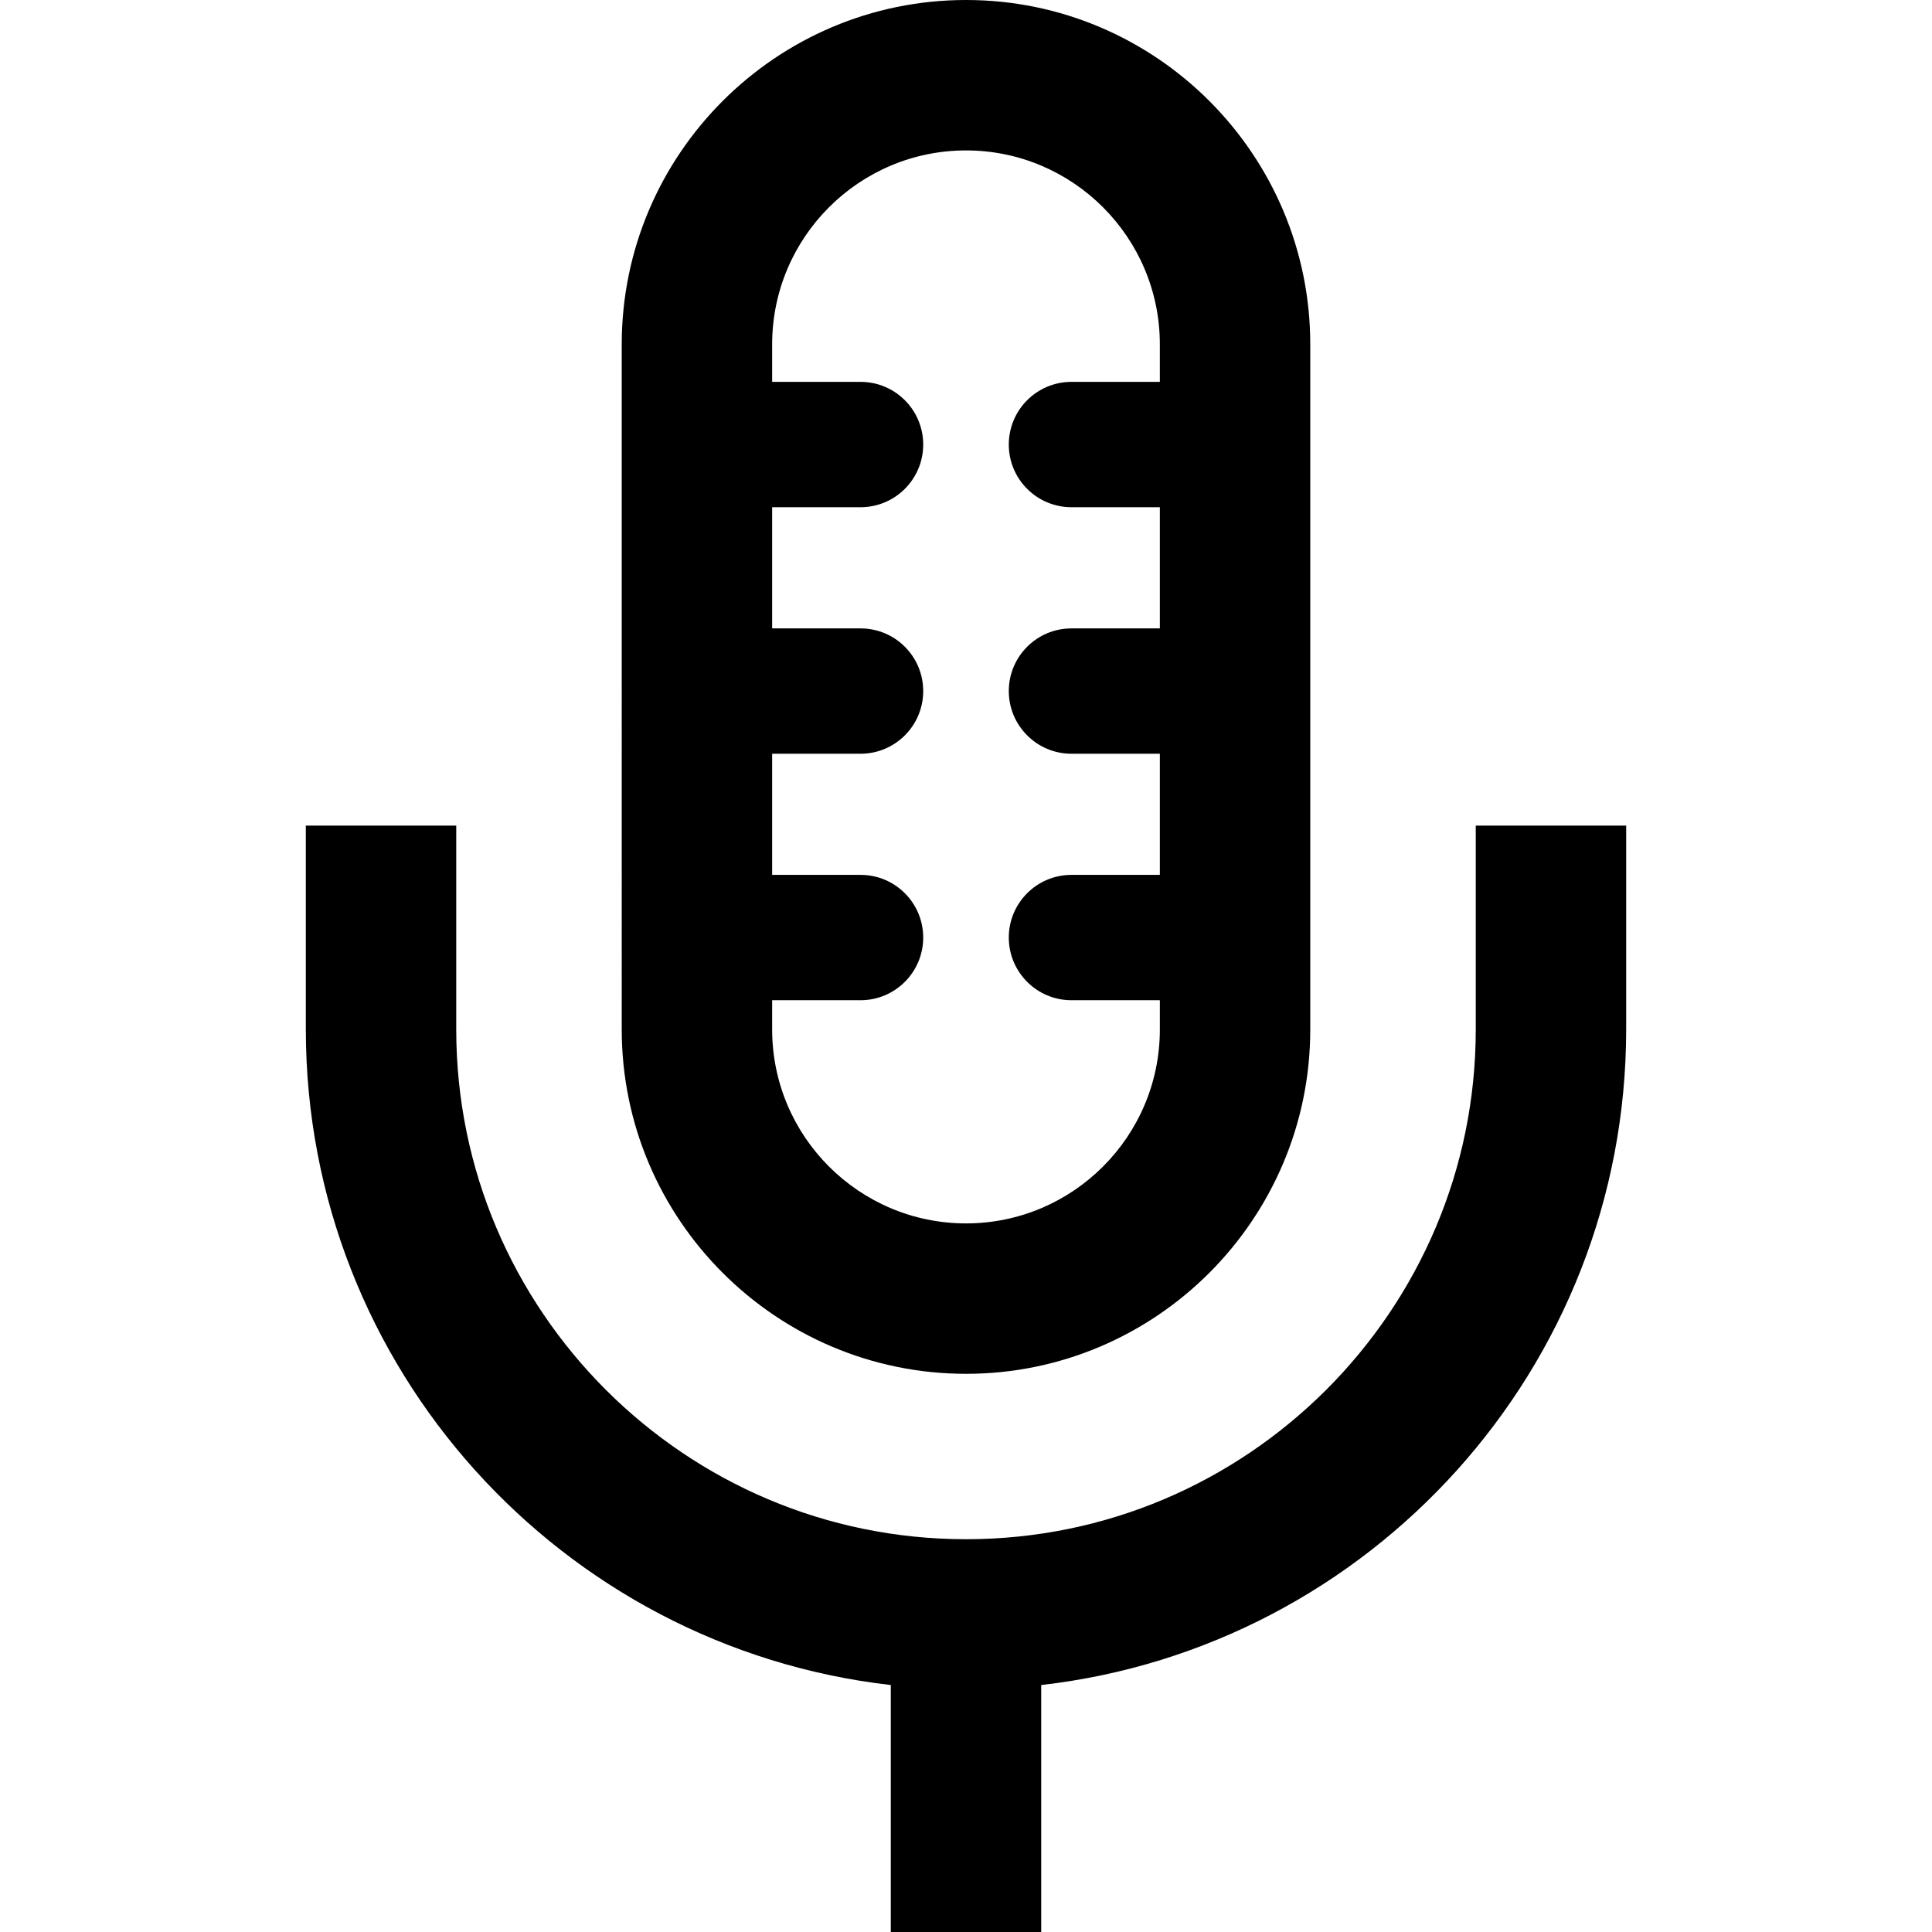
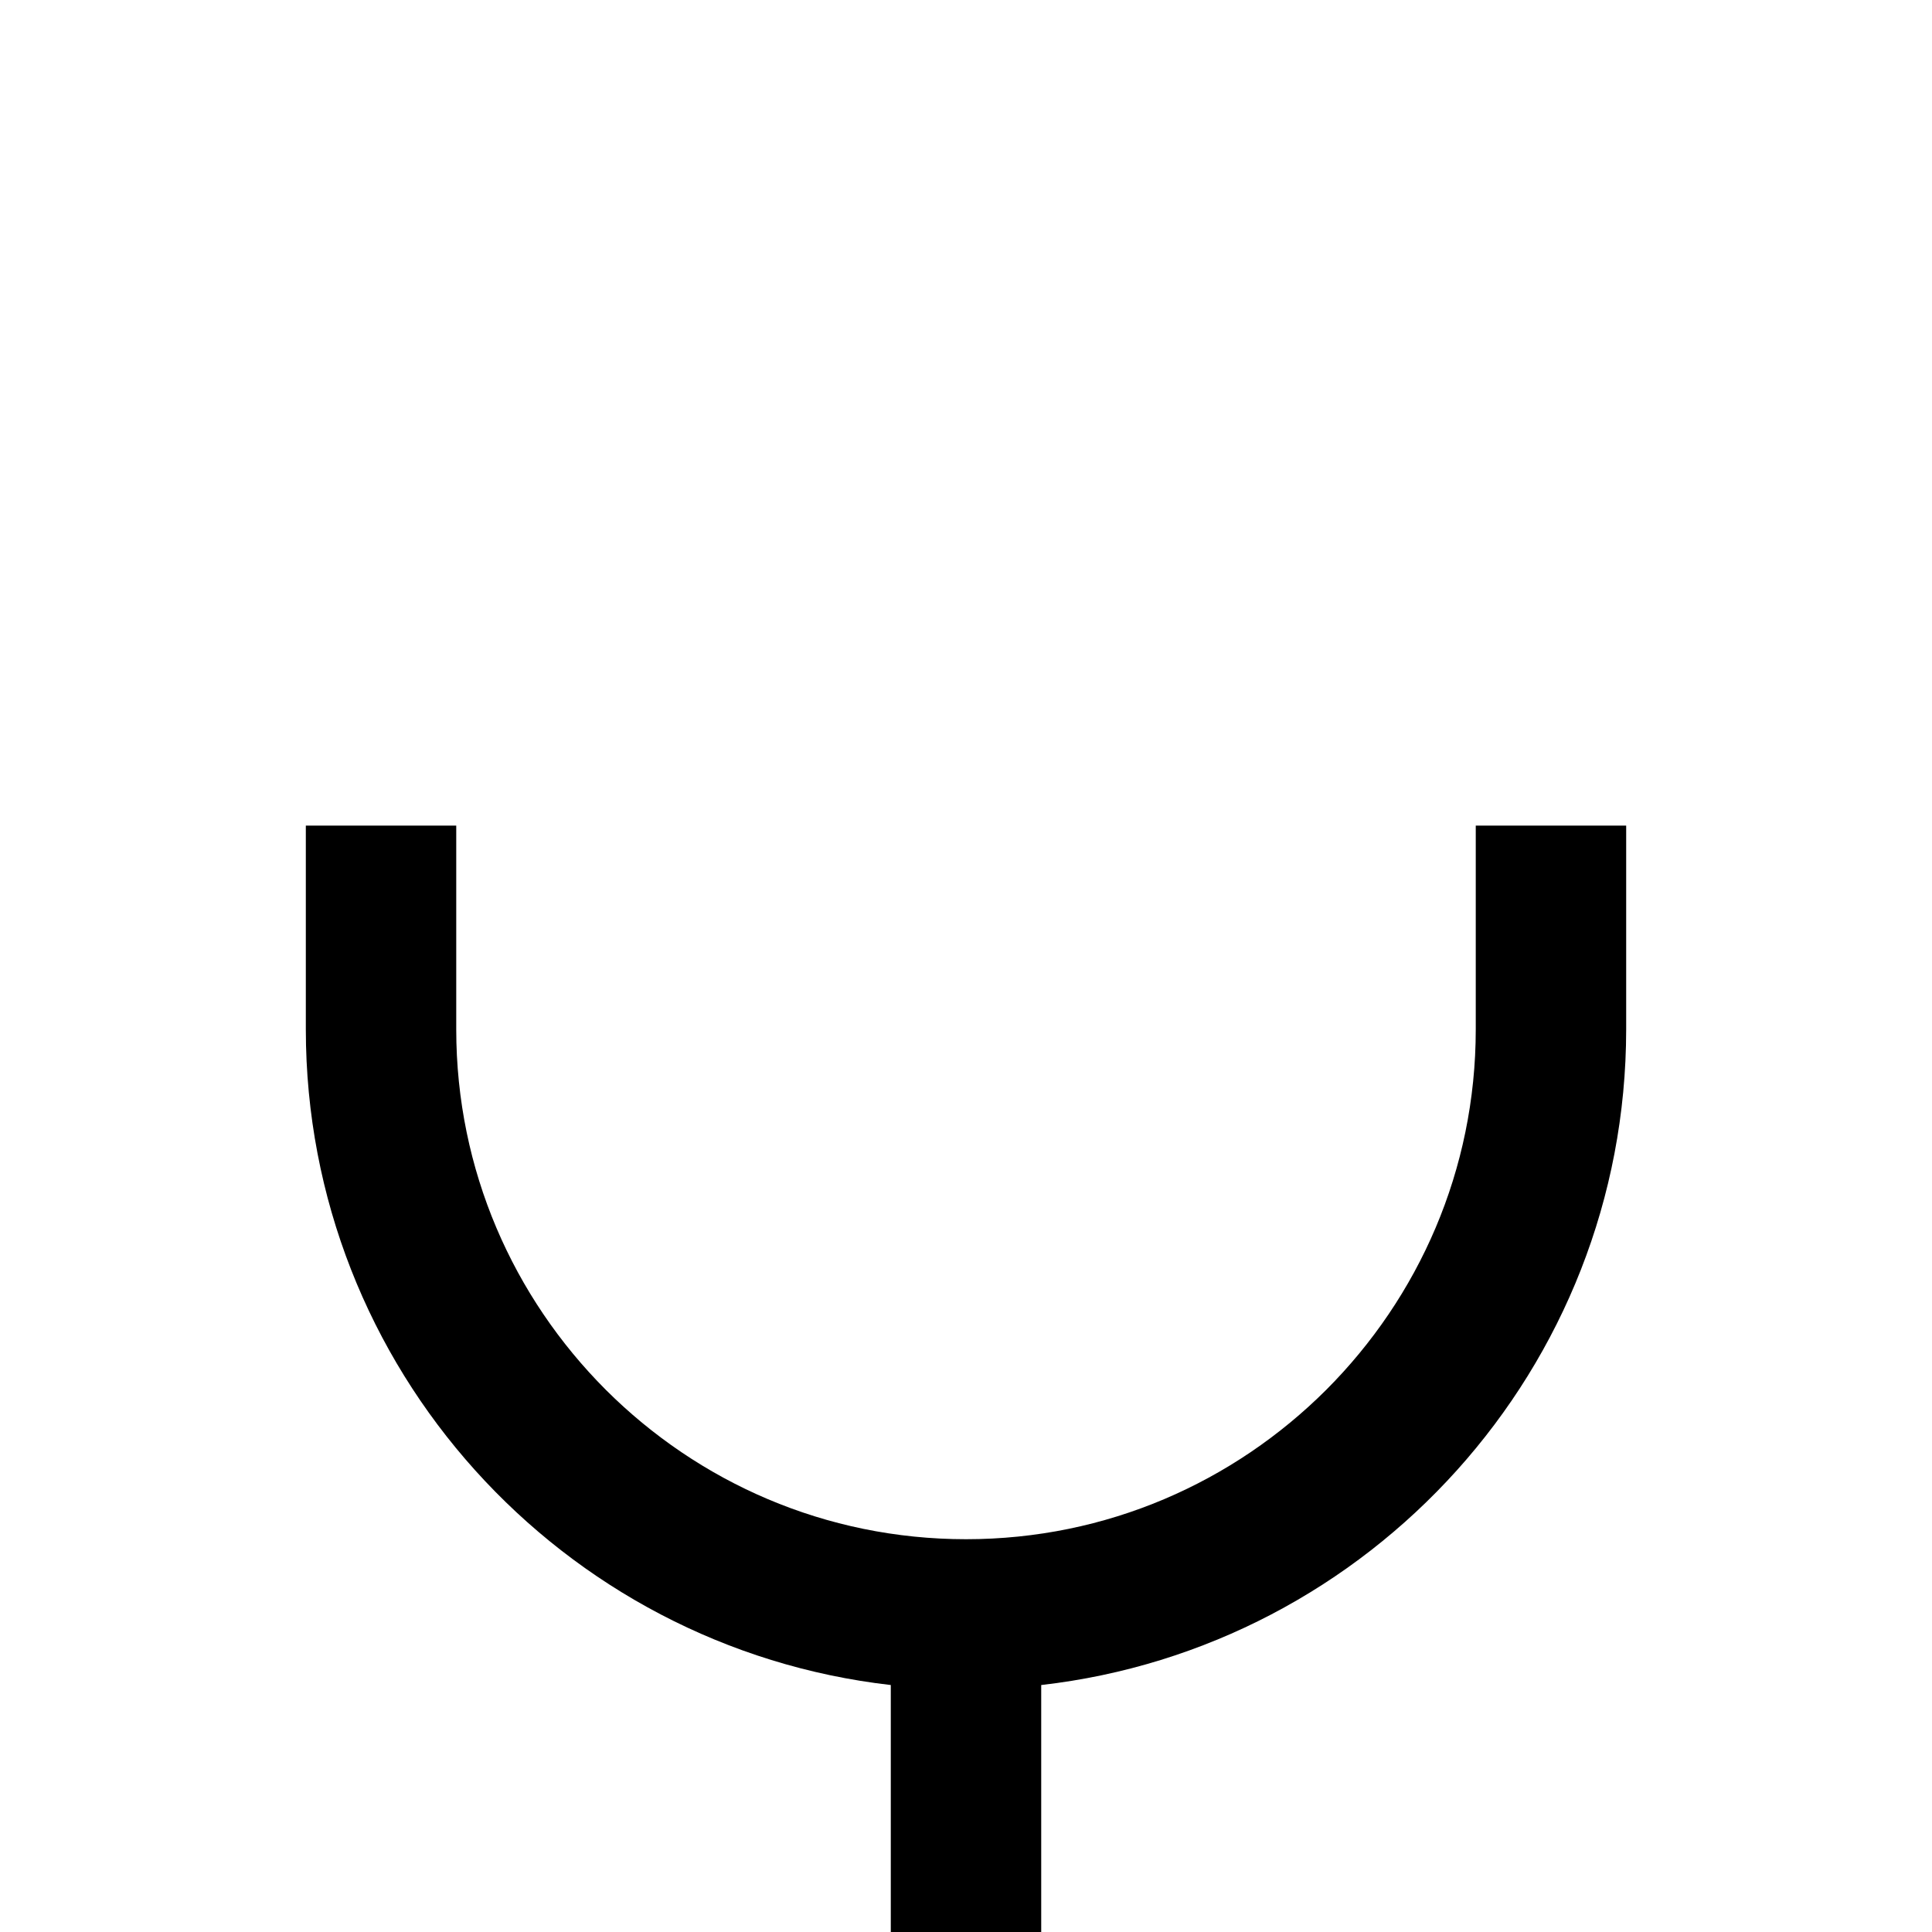
<svg xmlns="http://www.w3.org/2000/svg" height="800px" width="800px" version="1.1" id="_x32_" viewBox="0 0 512 512" xml:space="preserve">
  <style type="text/css">
	.st0{fill:#000000;}
</style>
  <g>
    <path class="st0" d="M391.091,218.798v54.031c-0.013,37.28-15.117,70.939-39.616,95.476   c-24.536,24.499-58.196,39.602-95.462,39.602c-37.28,0-70.94-15.104-95.477-39.602c-24.511-24.536-39.615-58.196-39.628-95.476   v-54.031H81.047v54.031c0.038,89.767,67.876,163.768,155.022,173.72V512h39.862v-65.45c87.132-9.939,154.984-83.941,155.022-173.72   v-54.031H391.091z" />
-     <path class="st0" d="M256.013,364.076c50.294,0,91.22-40.939,91.22-91.246V91.246C347.233,40.939,306.307,0,256.013,0   c-50.32,0-91.246,40.939-91.246,91.246V272.83C164.767,323.136,205.693,364.076,256.013,364.076z M204.629,265.07h23.422   c9.173,0,16.609-7.448,16.609-16.609c0-9.174-7.436-16.609-16.609-16.609h-23.422V199.75h23.422   c9.173,0,16.609-7.447,16.609-16.609c0-9.174-7.436-16.609-16.609-16.609h-23.422v-32.115h23.422   c9.173,0,16.609-7.436,16.609-16.609c0-9.173-7.436-16.609-16.609-16.609h-23.422v-9.952c0-28.339,23.045-51.384,51.384-51.384   c28.312,0,51.358,23.046,51.358,51.384v9.952H283.95c-9.174,0-16.609,7.436-16.609,16.609c0,9.174,7.435,16.609,16.609,16.609   h23.421v32.115H283.95c-9.174,0-16.609,7.436-16.609,16.609c0,9.162,7.435,16.609,16.609,16.609h23.421v32.102H283.95   c-9.174,0-16.609,7.436-16.609,16.609c0,9.162,7.435,16.609,16.609,16.609h23.421v7.76c0,28.339-23.045,51.384-51.358,51.384   c-28.339,0-51.384-23.045-51.384-51.384V265.07z" />
  </g>
</svg>